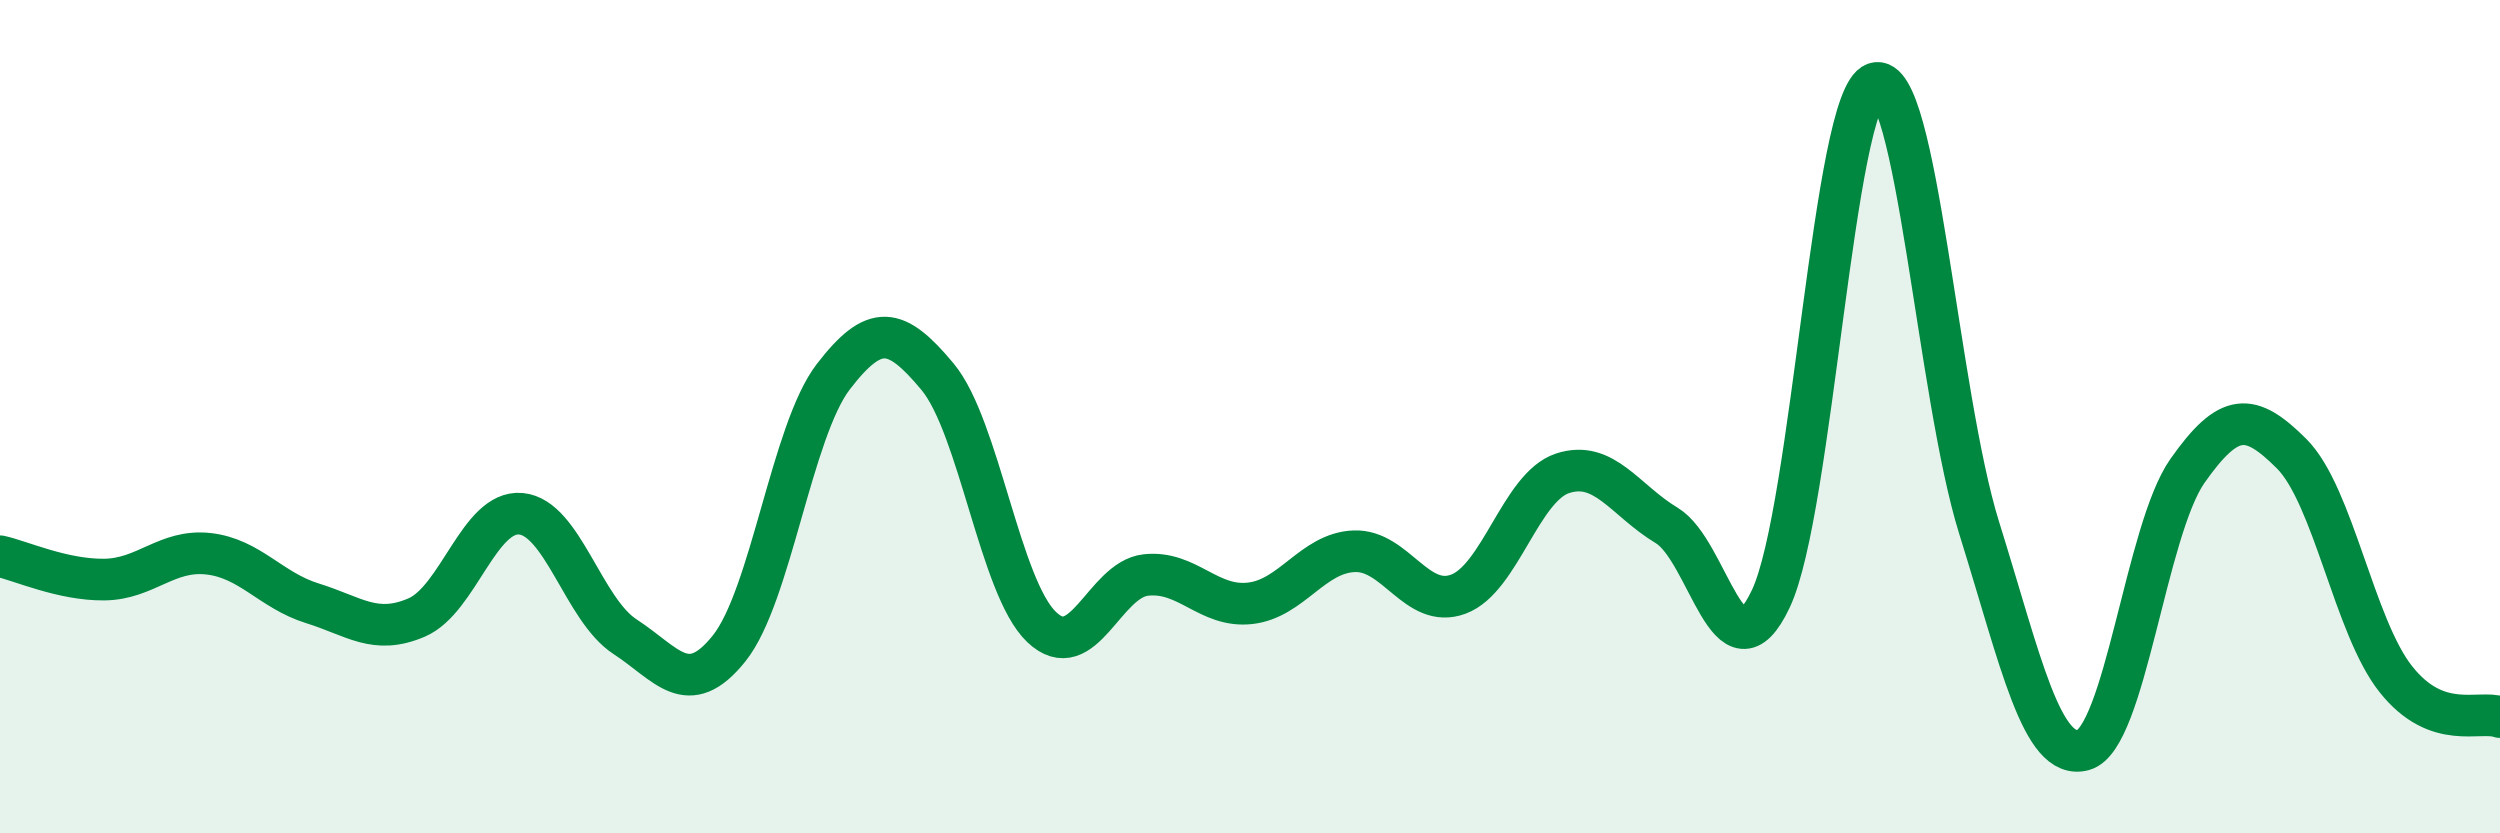
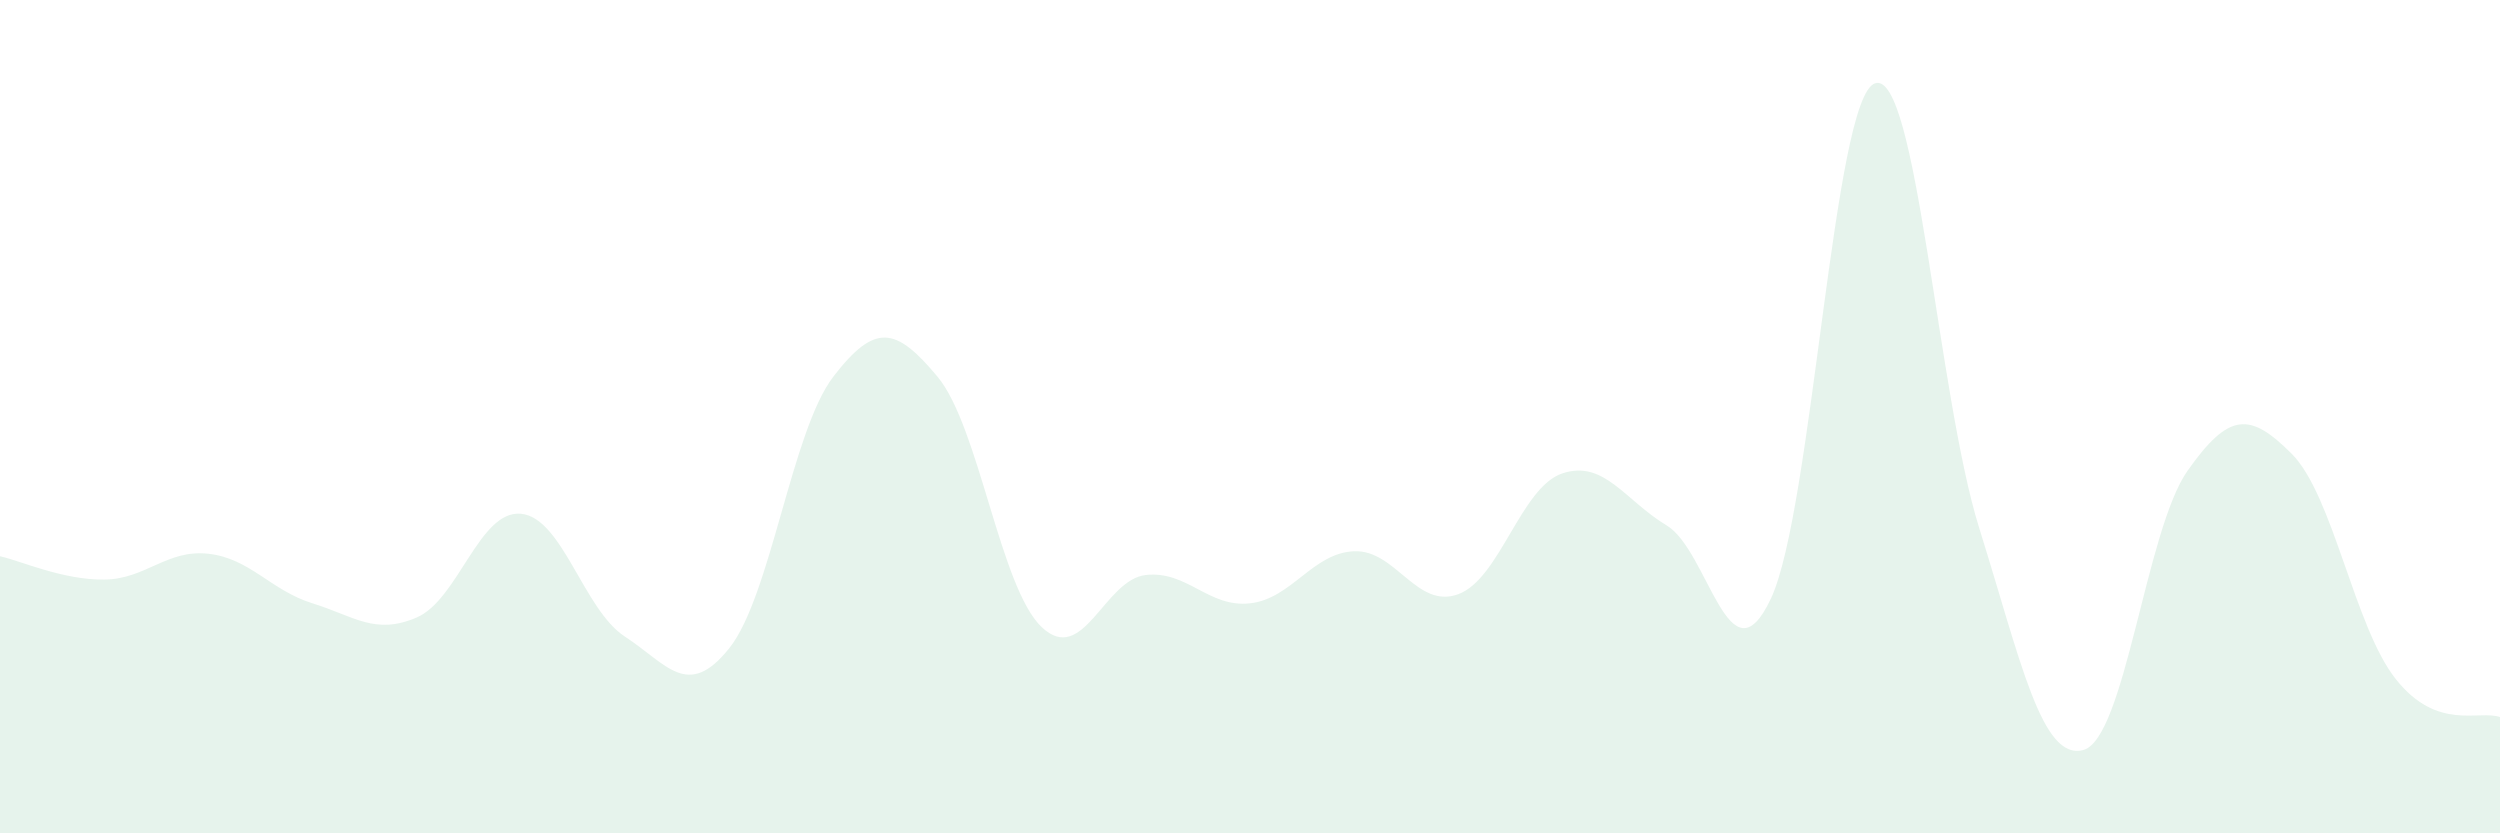
<svg xmlns="http://www.w3.org/2000/svg" width="60" height="20" viewBox="0 0 60 20">
  <path d="M 0,13.35 C 0.5,13.46 1.5,13.92 2.5,13.91 C 3.5,13.9 4,13.18 5,13.29 C 6,13.4 6.5,14.17 7.5,14.48 C 8.5,14.79 9,15.25 10,14.82 C 11,14.39 11.5,12.24 12.5,12.33 C 13.5,12.42 14,14.63 15,15.28 C 16,15.93 16.5,16.81 17.5,15.56 C 18.5,14.31 19,10.34 20,9.04 C 21,7.74 21.5,7.84 22.5,9.04 C 23.5,10.24 24,14.1 25,15.05 C 26,16 26.5,13.91 27.5,13.8 C 28.5,13.69 29,14.59 30,14.48 C 31,14.37 31.5,13.27 32.5,13.23 C 33.5,13.19 34,14.63 35,14.26 C 36,13.89 36.5,11.69 37.5,11.36 C 38.5,11.03 39,12.01 40,12.61 C 41,13.21 41.5,16.49 42.5,14.37 C 43.5,12.25 44,2.34 45,2 C 46,1.66 46.5,9.47 47.5,12.67 C 48.5,15.87 49,18.27 50,18 C 51,17.73 51.5,12.72 52.5,11.3 C 53.5,9.88 54,9.89 55,10.89 C 56,11.89 56.5,15.04 57.5,16.3 C 58.5,17.56 59.5,17.03 60,17.21L60 20L0 20Z" fill="#008740" opacity="0.1" stroke-linecap="round" stroke-linejoin="round" />
-   <path d="M 0,13.35 C 0.5,13.46 1.5,13.92 2.5,13.91 C 3.5,13.9 4,13.18 5,13.29 C 6,13.4 6.5,14.17 7.5,14.48 C 8.5,14.79 9,15.25 10,14.82 C 11,14.39 11.5,12.24 12.5,12.33 C 13.5,12.42 14,14.63 15,15.28 C 16,15.93 16.5,16.81 17.5,15.56 C 18.5,14.31 19,10.34 20,9.04 C 21,7.74 21.5,7.84 22.5,9.04 C 23.5,10.24 24,14.1 25,15.05 C 26,16 26.5,13.91 27.5,13.8 C 28.5,13.69 29,14.59 30,14.48 C 31,14.37 31.5,13.27 32.5,13.23 C 33.5,13.19 34,14.63 35,14.26 C 36,13.89 36.5,11.69 37.5,11.36 C 38.5,11.03 39,12.01 40,12.61 C 41,13.21 41.5,16.49 42.5,14.37 C 43.5,12.25 44,2.34 45,2 C 46,1.66 46.5,9.47 47.5,12.67 C 48.5,15.87 49,18.27 50,18 C 51,17.73 51.5,12.72 52.5,11.3 C 53.5,9.88 54,9.89 55,10.89 C 56,11.89 56.5,15.04 57.5,16.3 C 58.5,17.56 59.5,17.03 60,17.21" stroke="#008740" stroke-width="1" fill="none" stroke-linecap="round" stroke-linejoin="round" />
</svg>